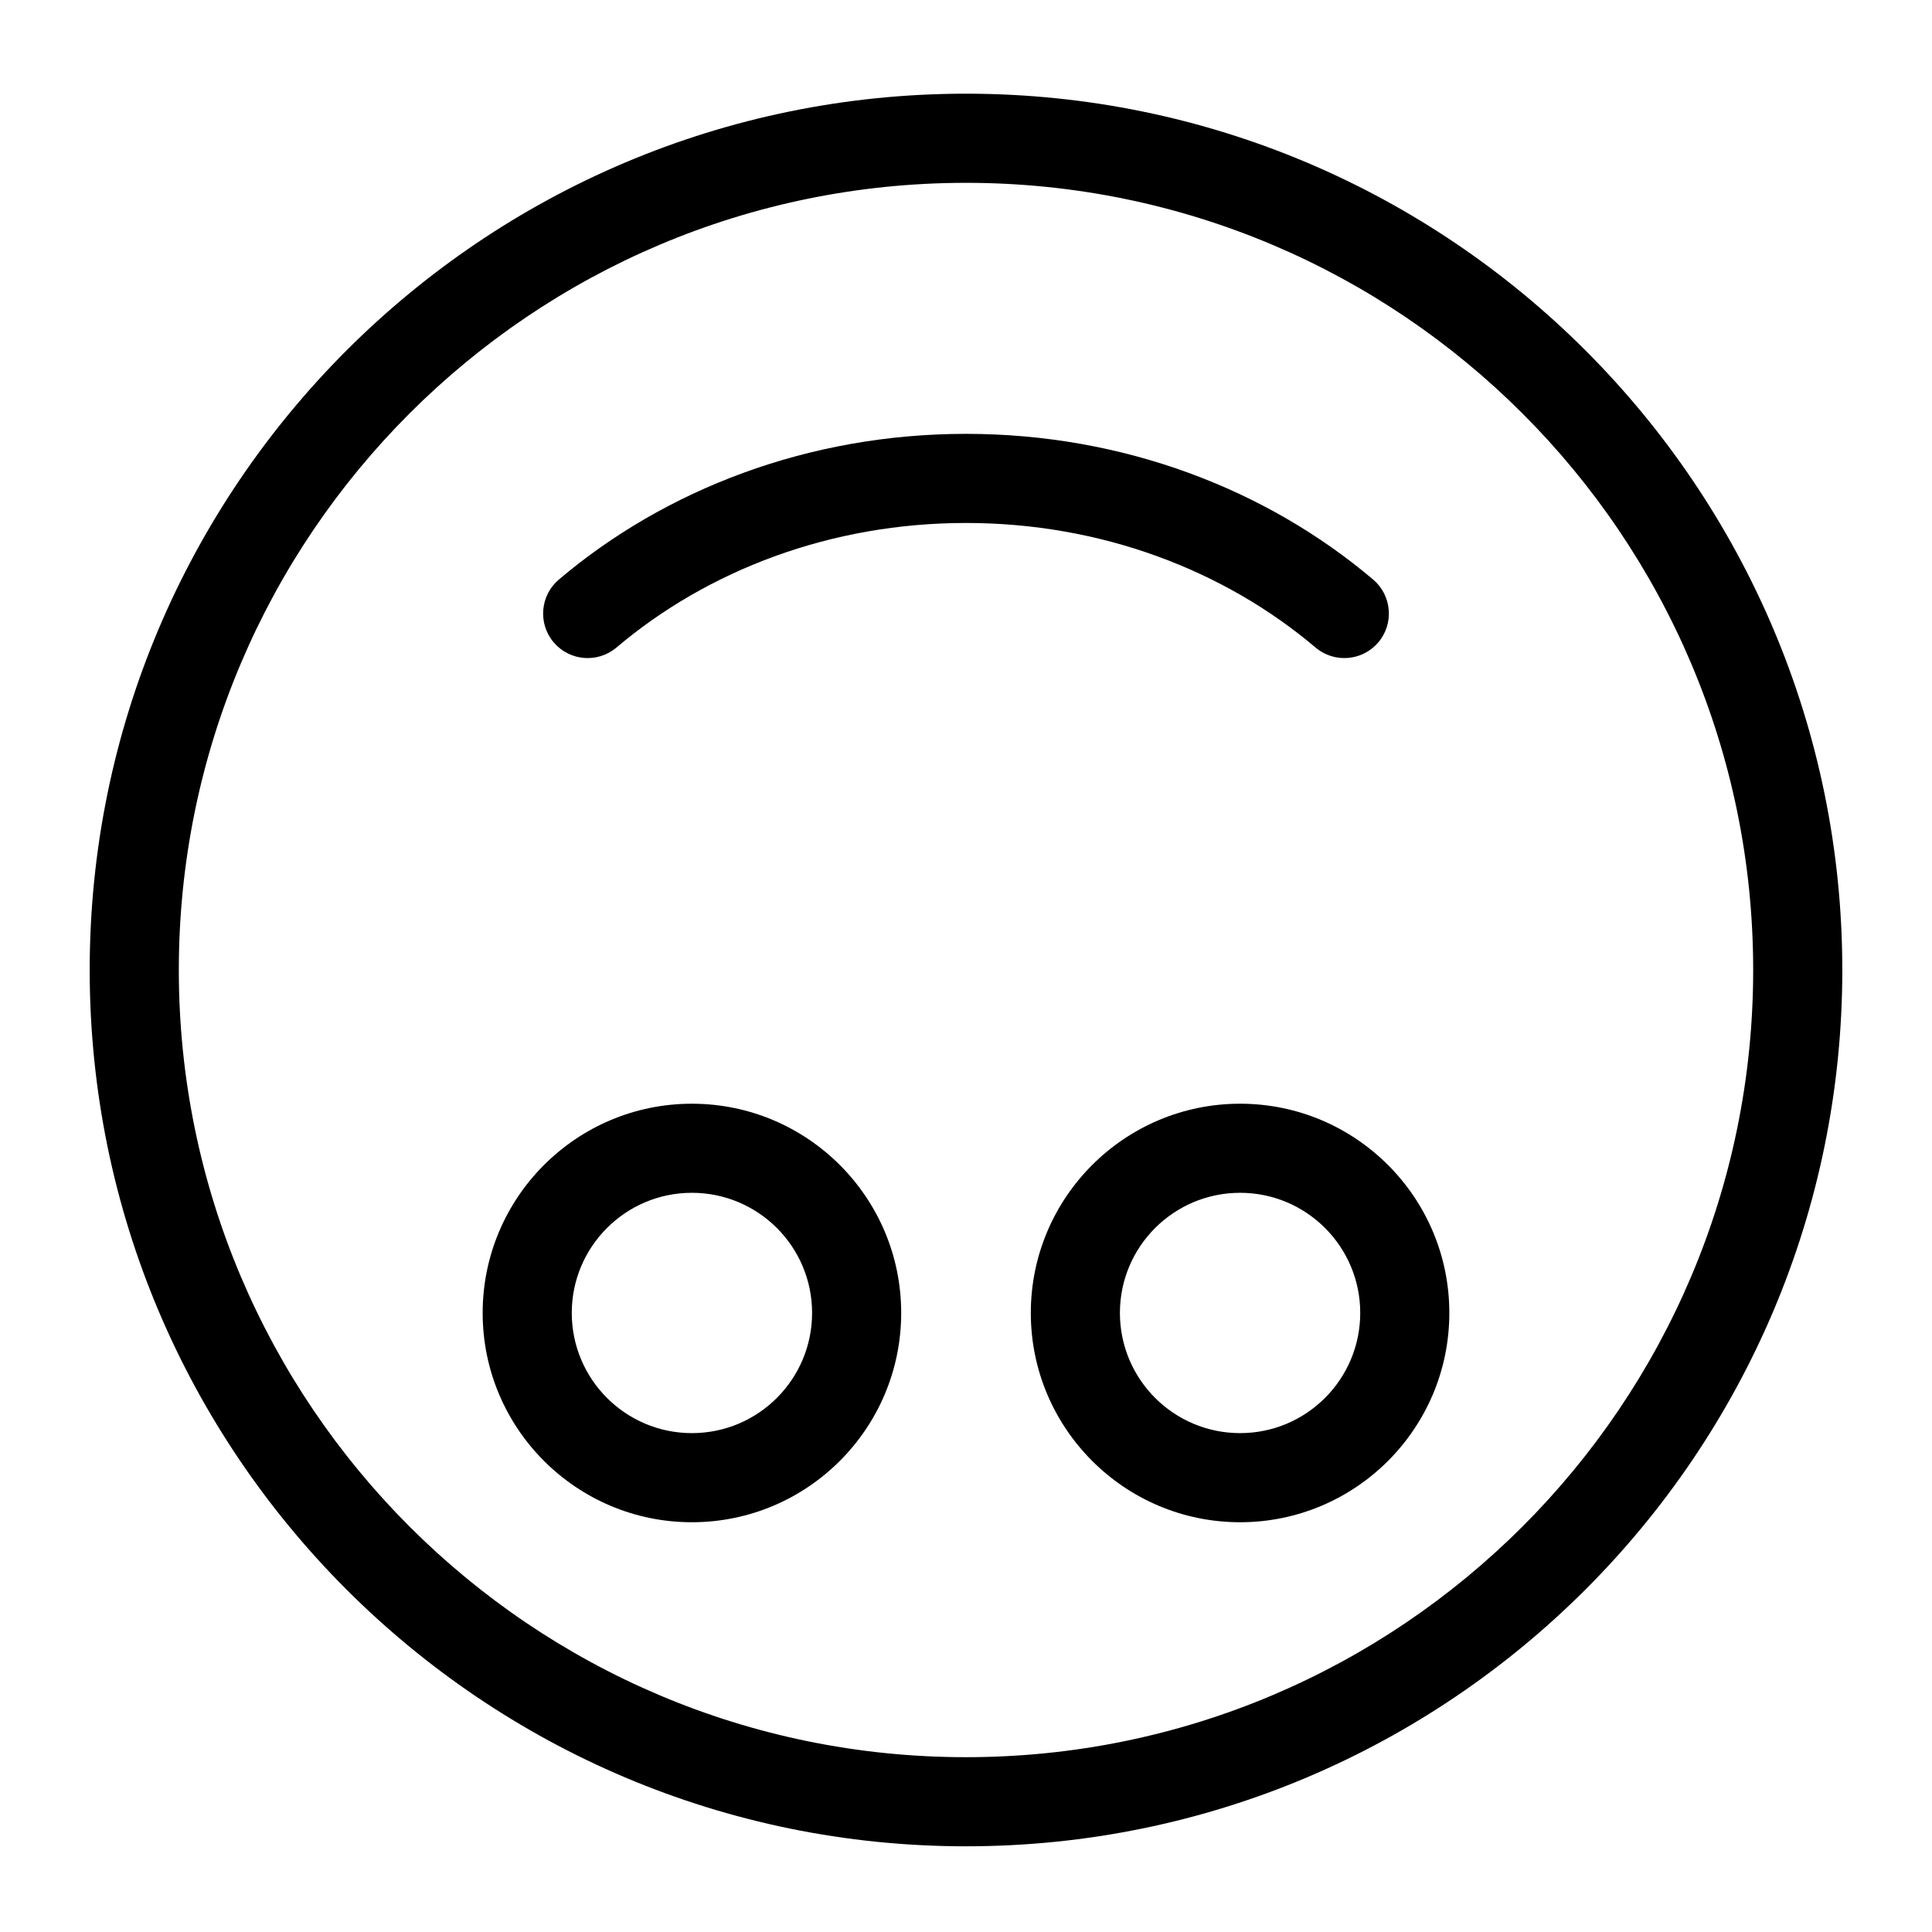
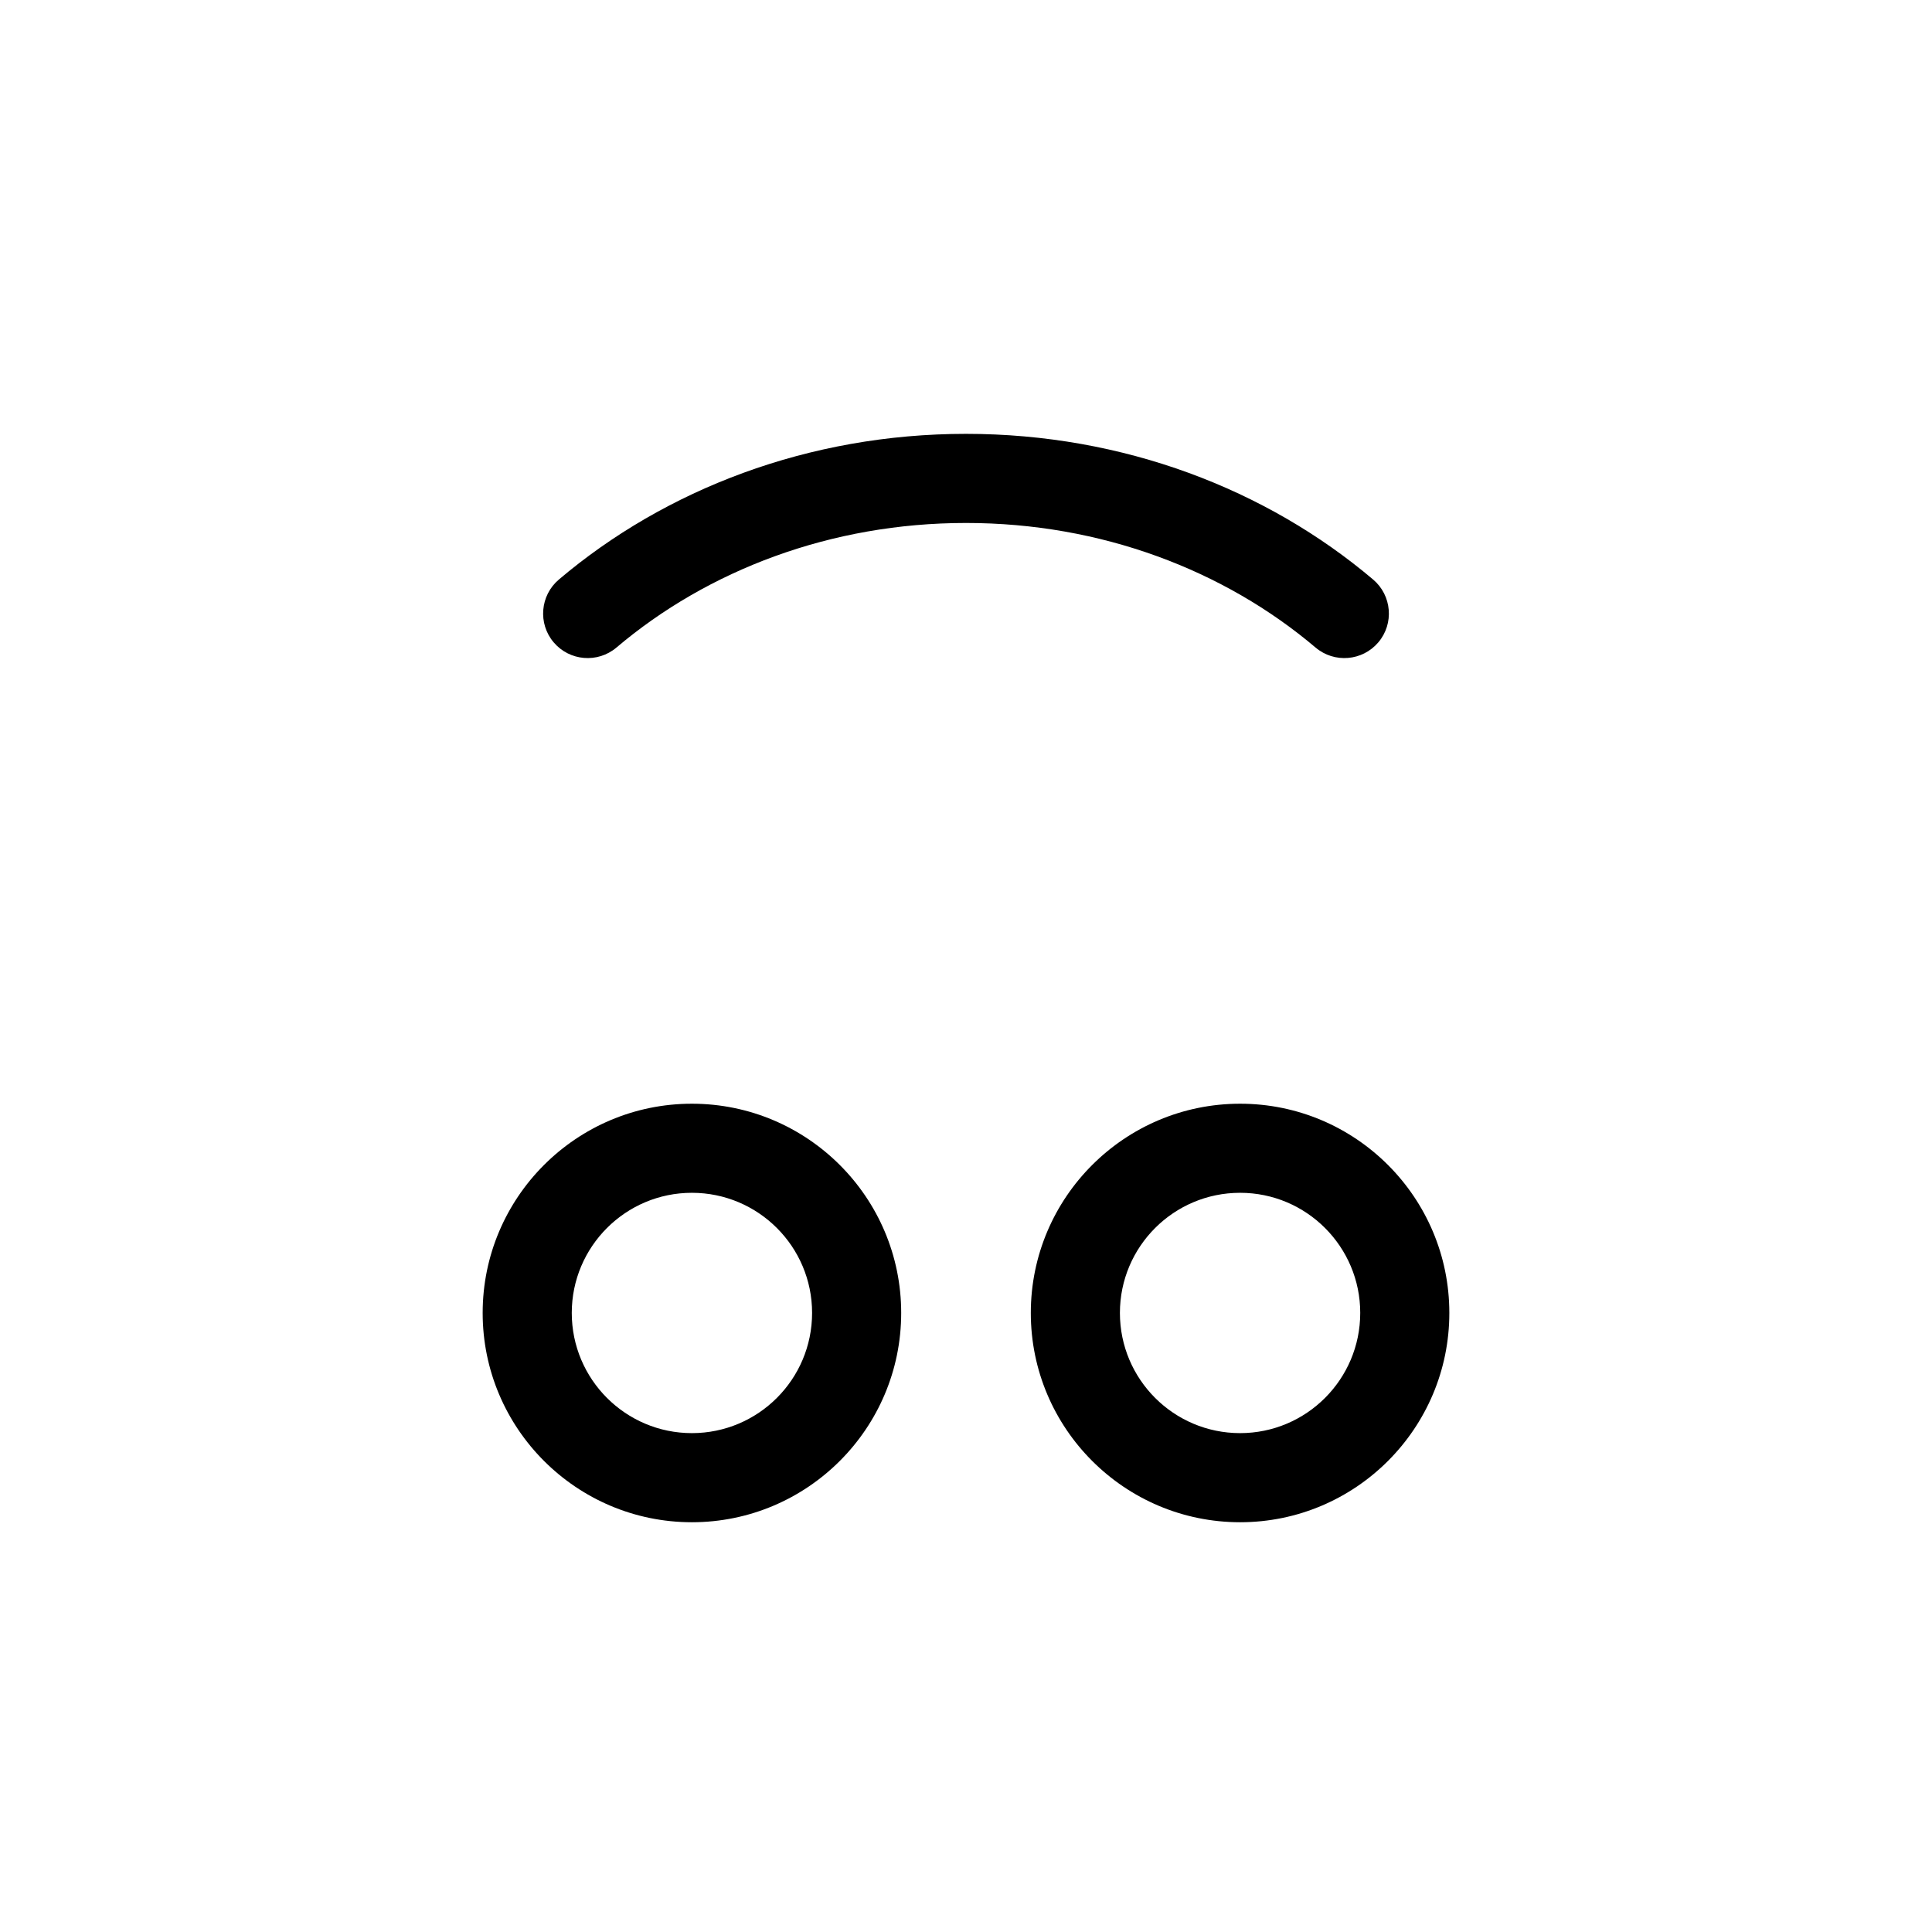
<svg xmlns="http://www.w3.org/2000/svg" fill="#000000" width="800px" height="800px" version="1.1" viewBox="144 144 512 512">
  <g fill-rule="evenodd">
-     <path d="m400 633.29c128.17 0 232.23-104.07 232.23-232.23 0-128.17-104.05-232.23-232.23-232.23-128.17 0-232.23 104.05-232.23 232.23 0 128.16 104.05 232.23 232.23 232.23zm0-23.617c-115.14 0-208.61-93.473-208.61-208.61 0-115.14 93.473-208.61 208.61-208.61s208.61 93.473 208.61 208.61c0 115.14-93.473 208.61-208.61 208.61z" />
    <path d="m327.36 547.41c30.605 0 55.465-24.859 55.465-55.465 0-30.605-24.859-55.449-55.465-55.449s-55.449 24.844-55.449 55.449c0 30.605 24.844 55.465 55.449 55.465zm0-23.617c-17.57 0-31.836-14.266-31.836-31.852 0-17.57 14.266-31.836 31.836-31.836 17.586 0 31.852 14.266 31.852 31.836 0 17.586-14.266 31.852-31.852 31.852z" />
    <path d="m472.64 547.41c30.605 0 55.449-24.859 55.449-55.465 0-30.605-24.844-55.449-55.449-55.449s-55.465 24.844-55.465 55.449c0 30.605 24.859 55.465 55.465 55.465zm0-23.617c-17.586 0-31.852-14.266-31.852-31.852 0-17.57 14.266-31.836 31.852-31.836 17.57 0 31.836 14.266 31.836 31.836 0 17.586-14.266 31.852-31.836 31.852z" />
    <path d="m507.89 297.58c-28.199-23.883-66.141-38.605-107.89-38.605s-79.695 14.719-107.89 38.605c-4.977 4.219-5.59 11.684-1.387 16.641 4.219 4.977 11.668 5.59 16.641 1.387 24.199-20.5 56.82-33.016 92.637-33.016 35.816 0 68.438 12.516 92.637 33.016 4.977 4.203 12.422 3.59 16.641-1.387 4.203-4.961 3.59-12.422-1.387-16.641z" />
  </g>
</svg>